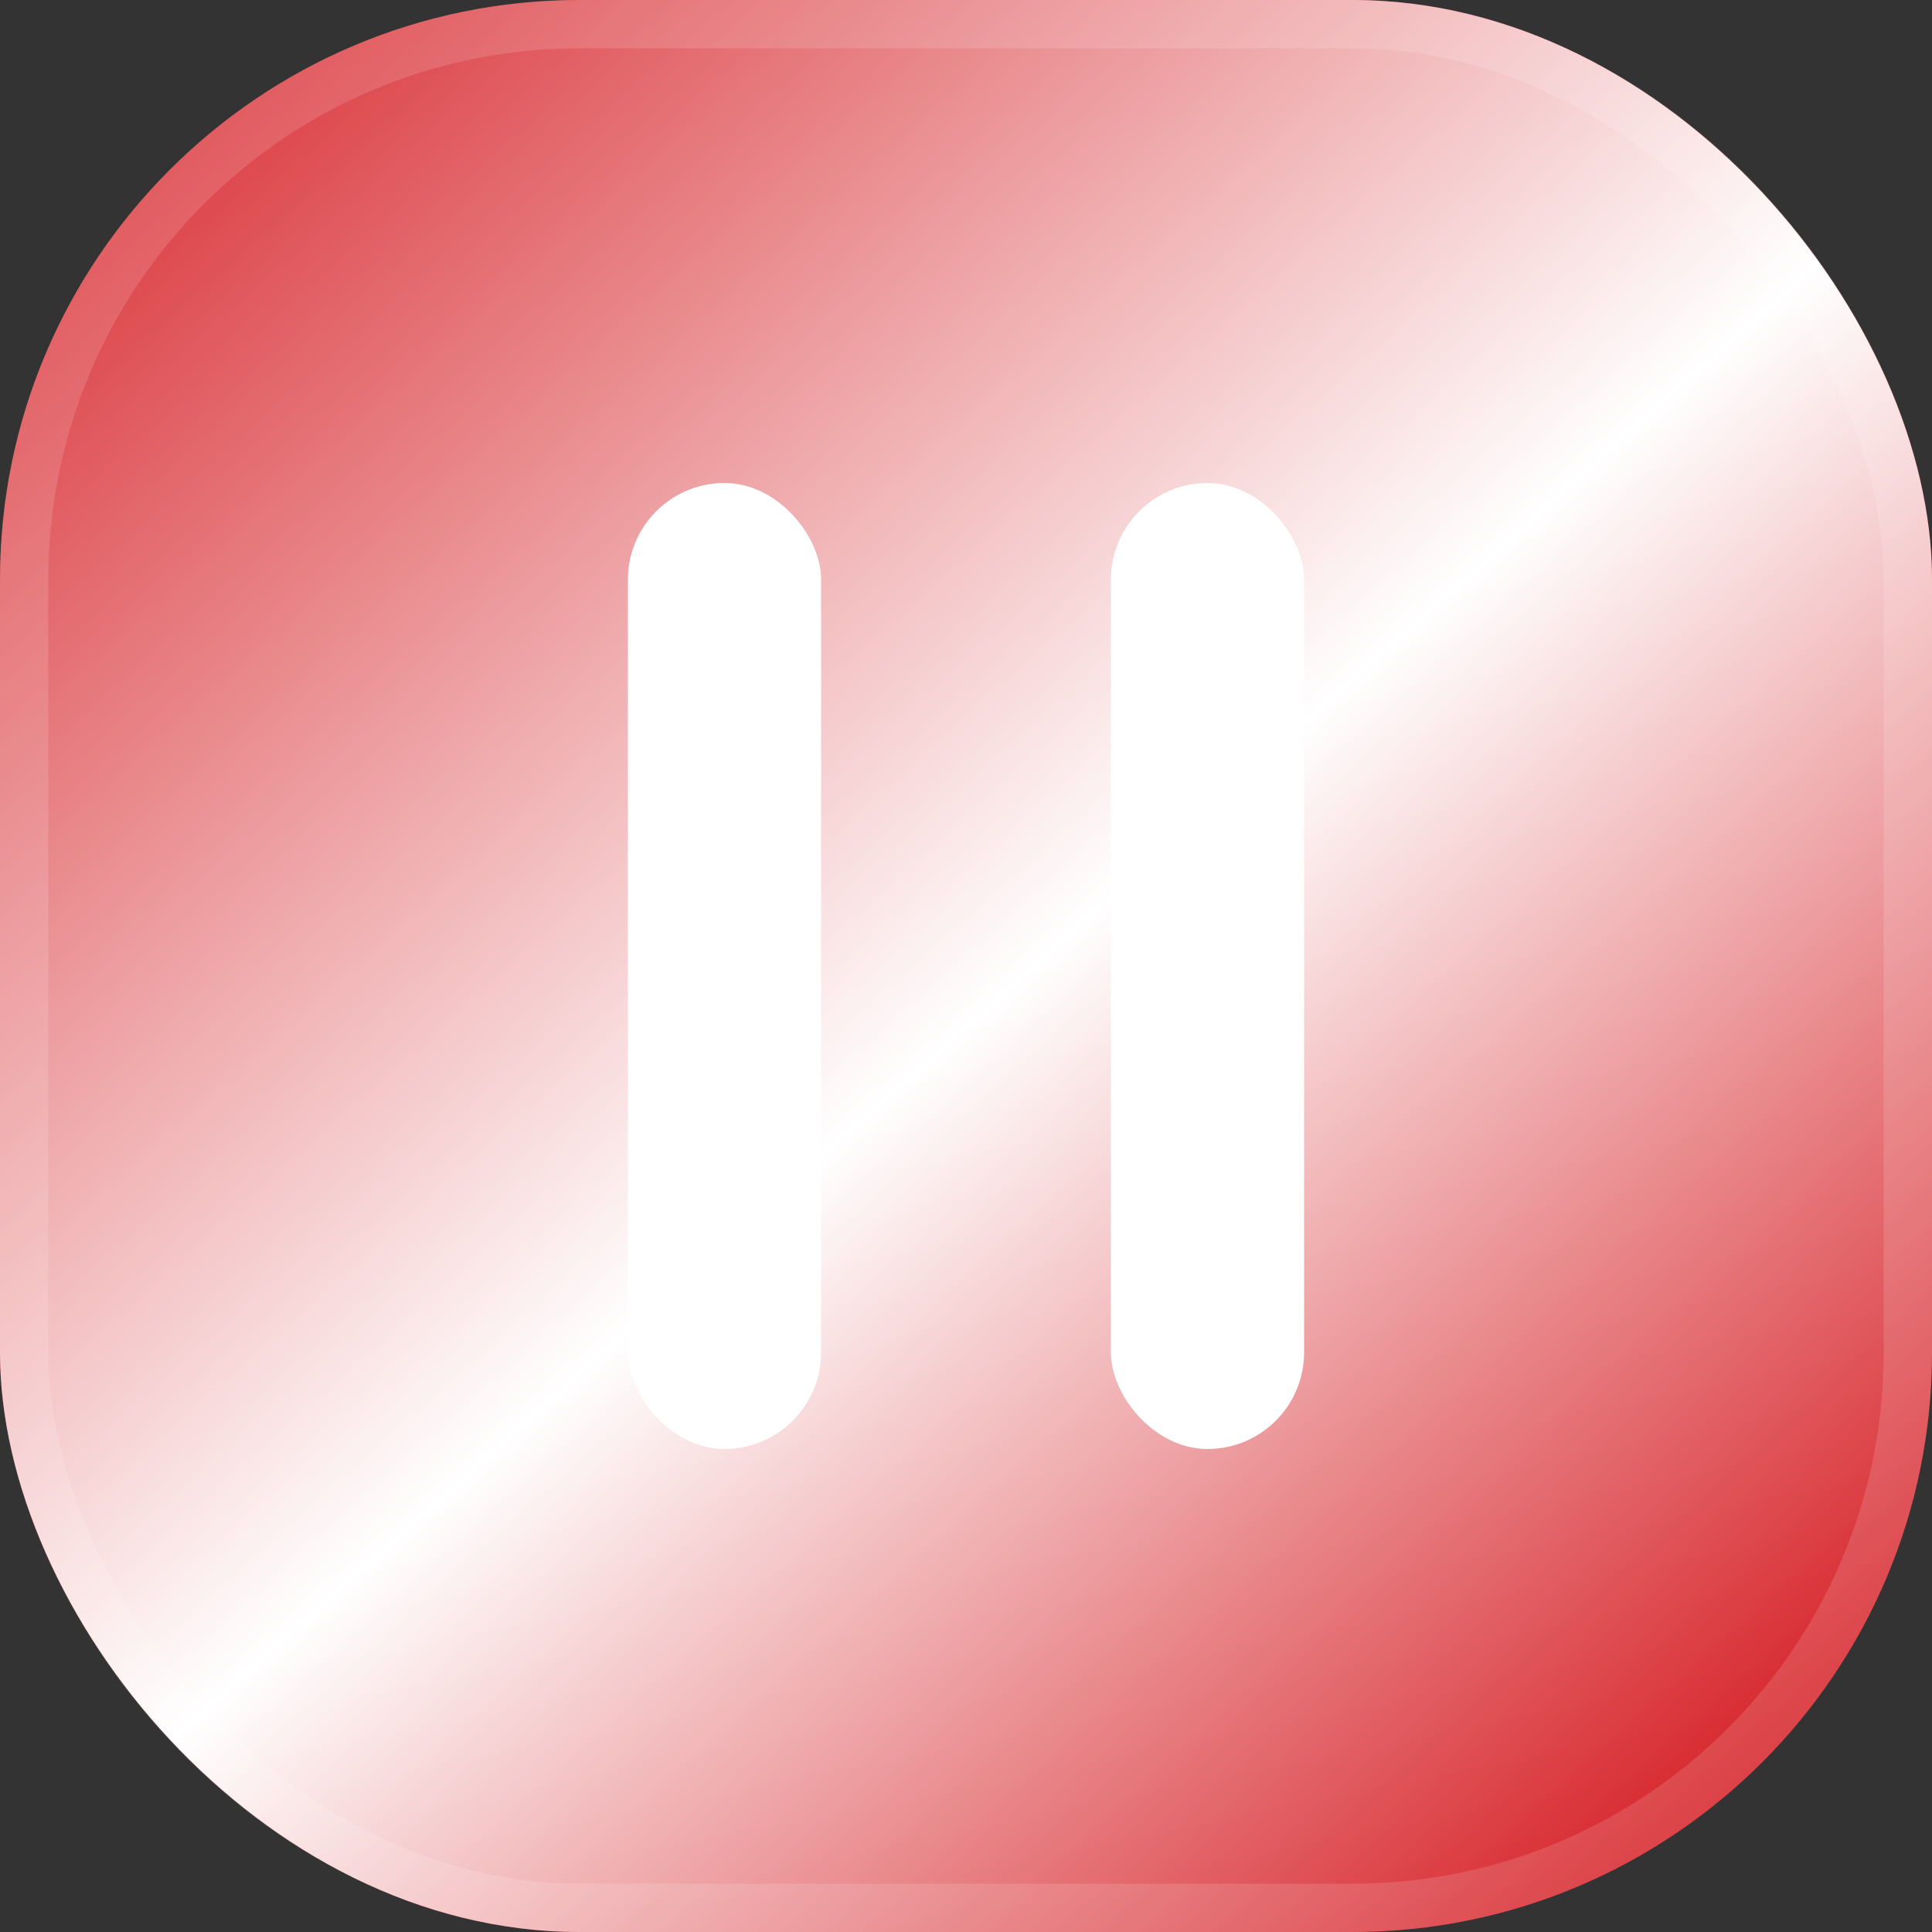
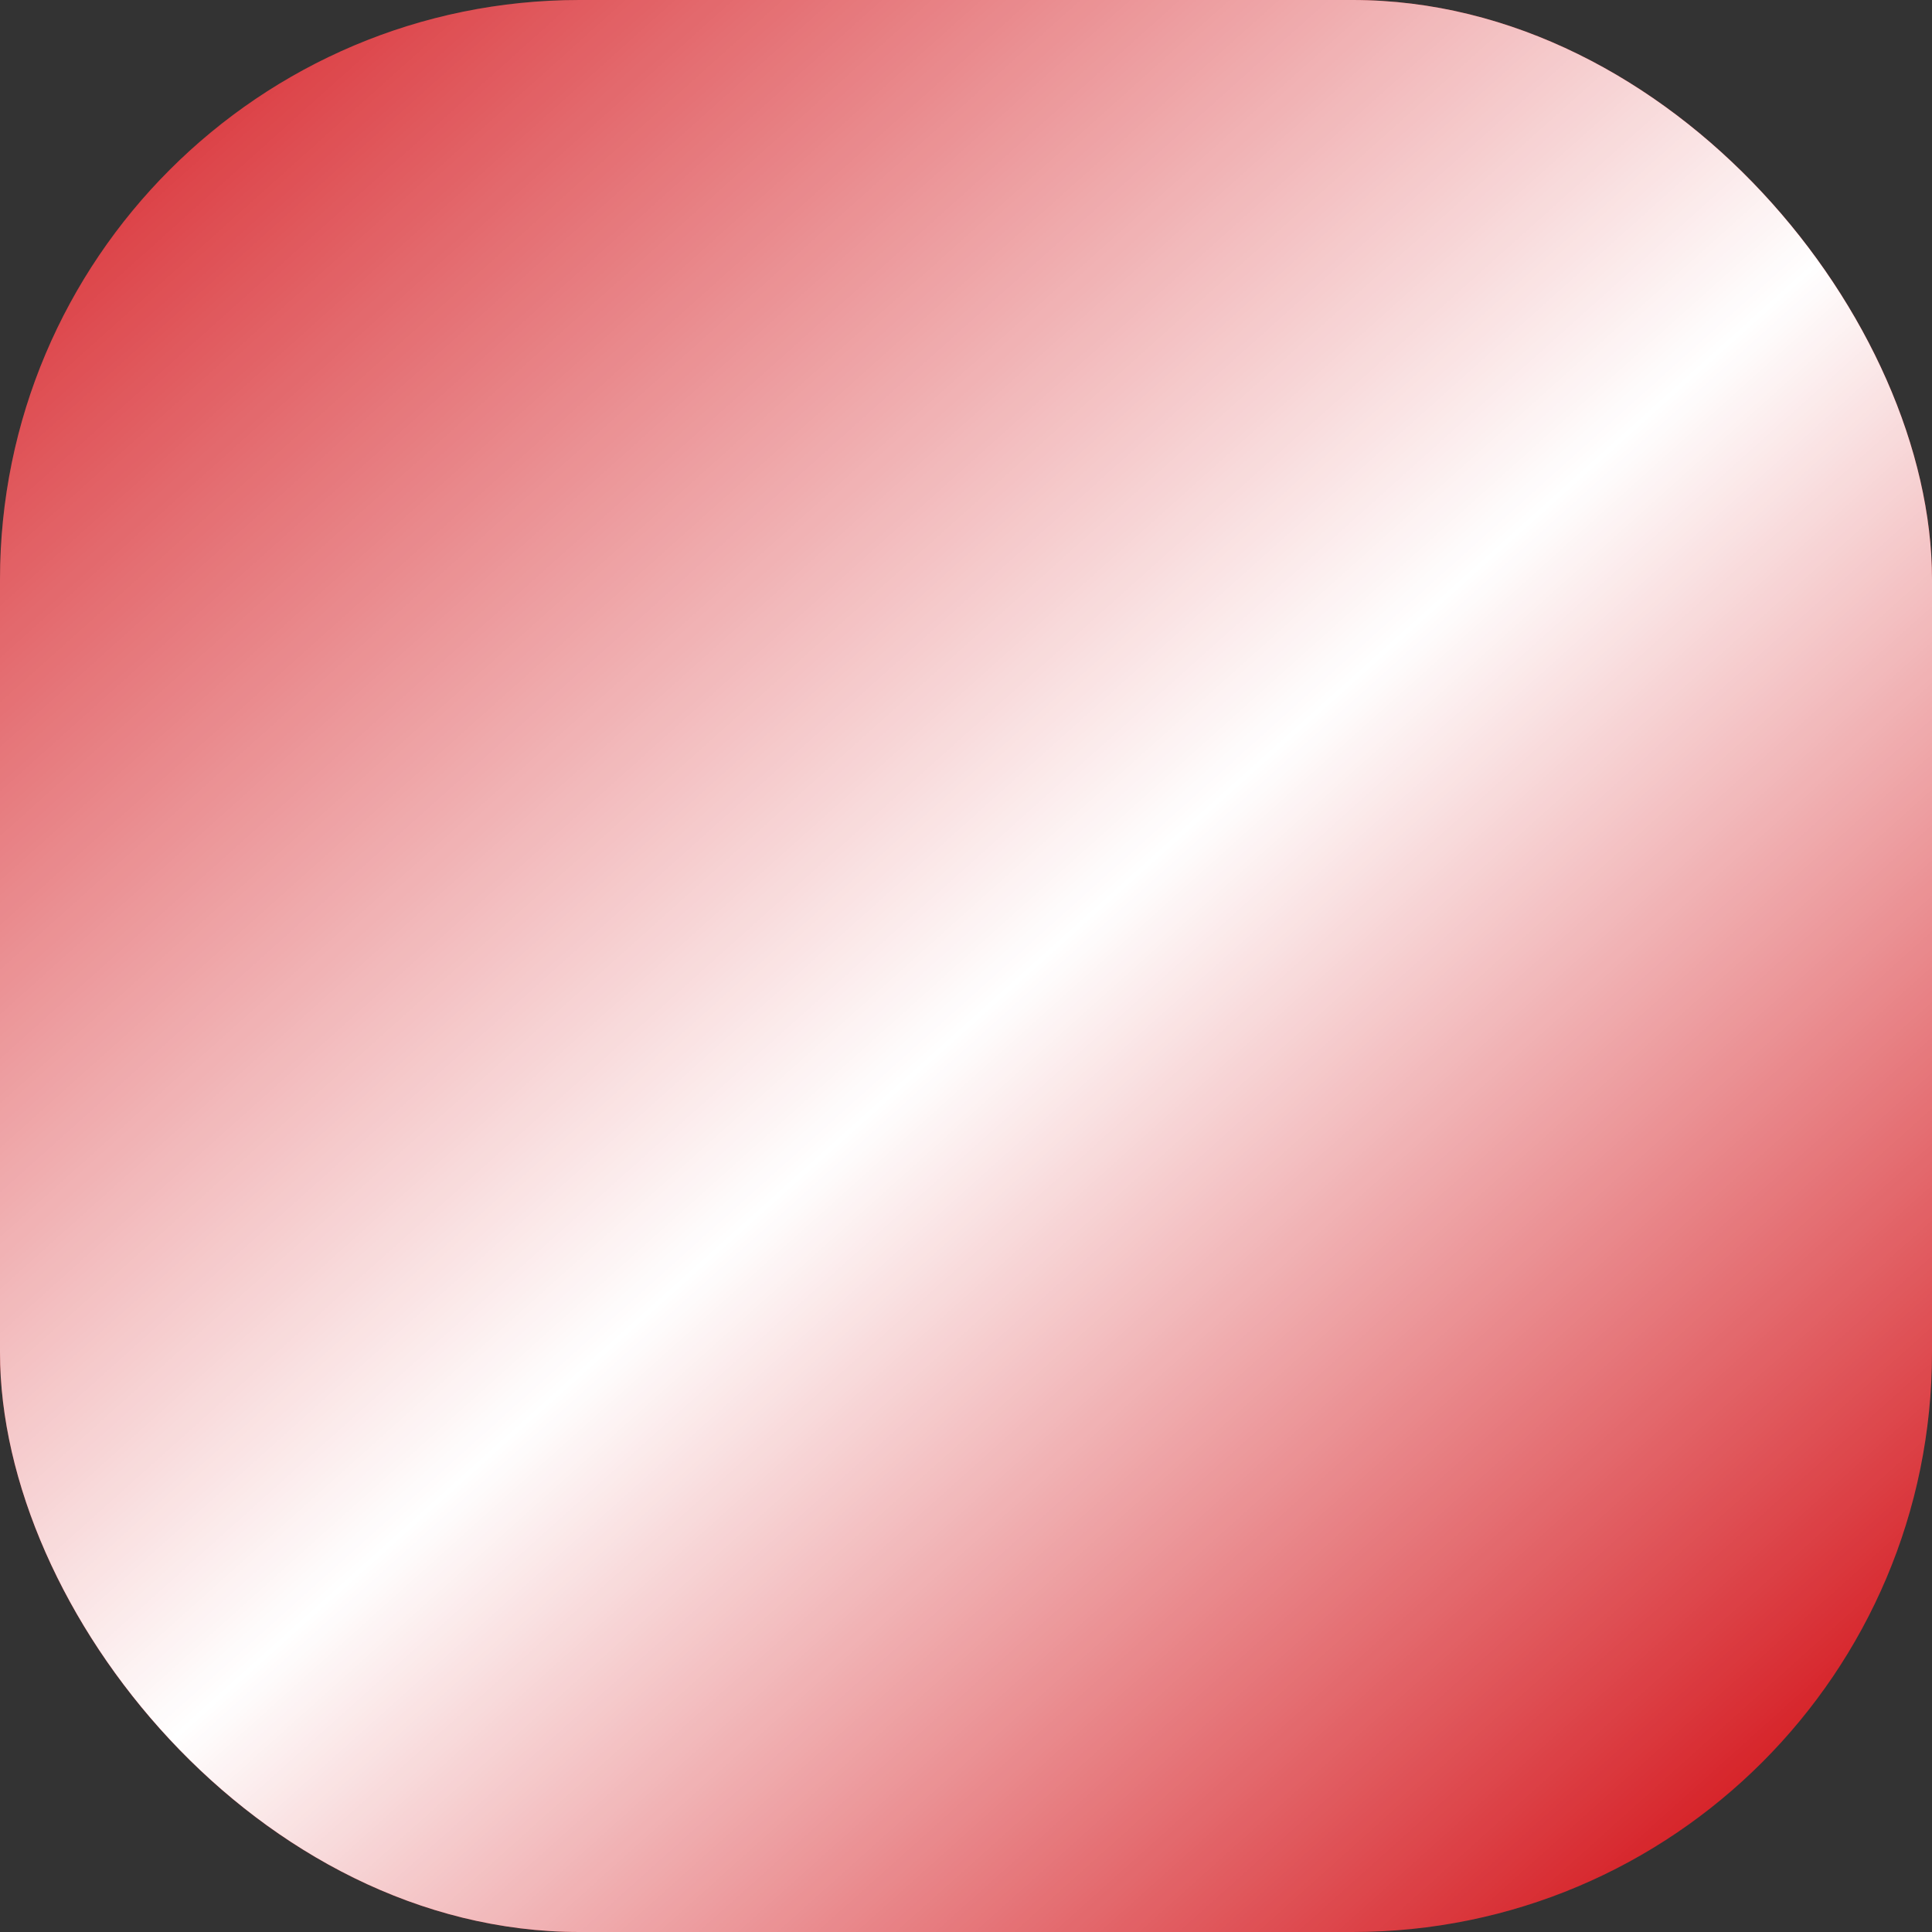
<svg xmlns="http://www.w3.org/2000/svg" width="40" height="40" viewBox="0 0 40 40" fill="none">
  <rect x="0" y="0" width="40" height="40" fill="#333333" stroke="none" />
  <rect width="40" height="40" rx="12" fill="#D51C22" />
  <rect width="40" height="40" rx="12" fill="url(#paint0_linear_715_10261)" style="mix-blend-mode:overlay" />
-   <rect x="0.5" y="0.5" width="39" height="39" rx="11.5" stroke="white" stroke-opacity="0.14" />
-   <rect x="13" y="10" width="4" height="20" rx="2" fill="white" />
-   <rect x="23" y="10" width="4" height="20" rx="2" fill="white" />
  <defs>
    <linearGradient id="paint0_linear_715_10261" x1="0" y1="0" x2="35" y2="39" gradientUnits="userSpaceOnUse">
      <stop stop-color="white" stop-opacity="0" />
      <stop offset="0.557" stop-color="white" />
      <stop offset="1" stop-color="white" stop-opacity="0" />
    </linearGradient>
  </defs>
</svg>